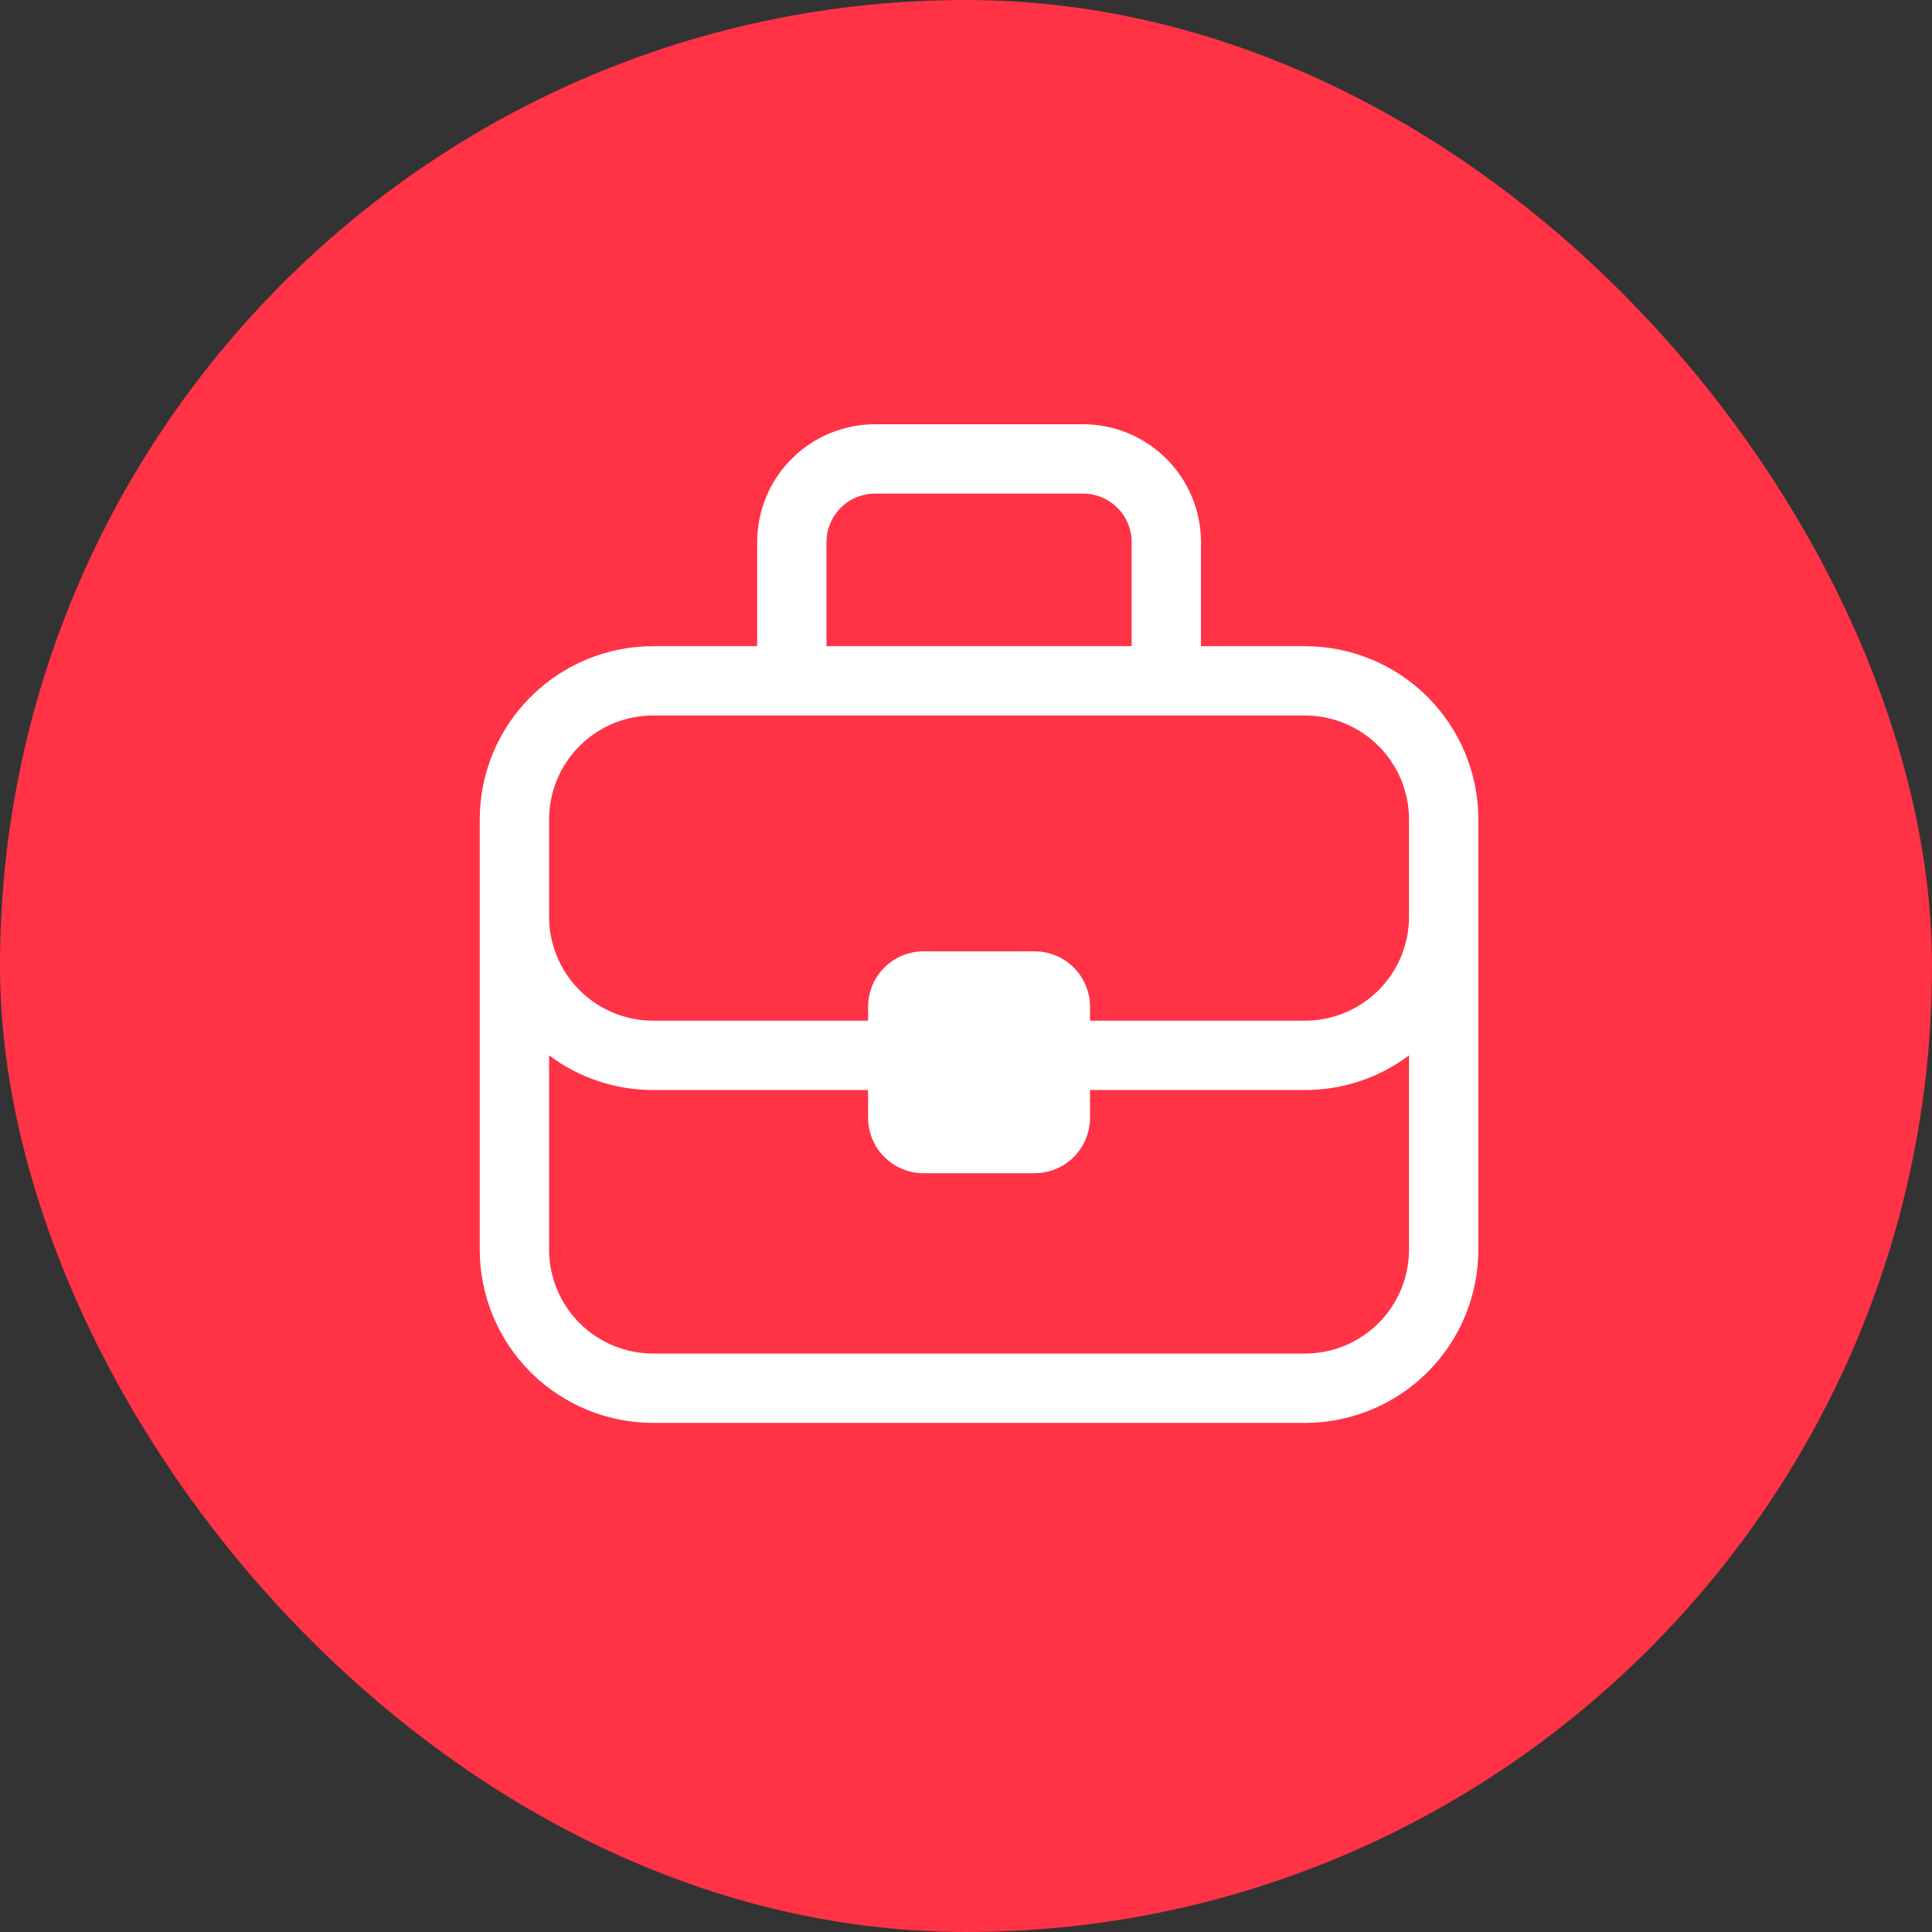
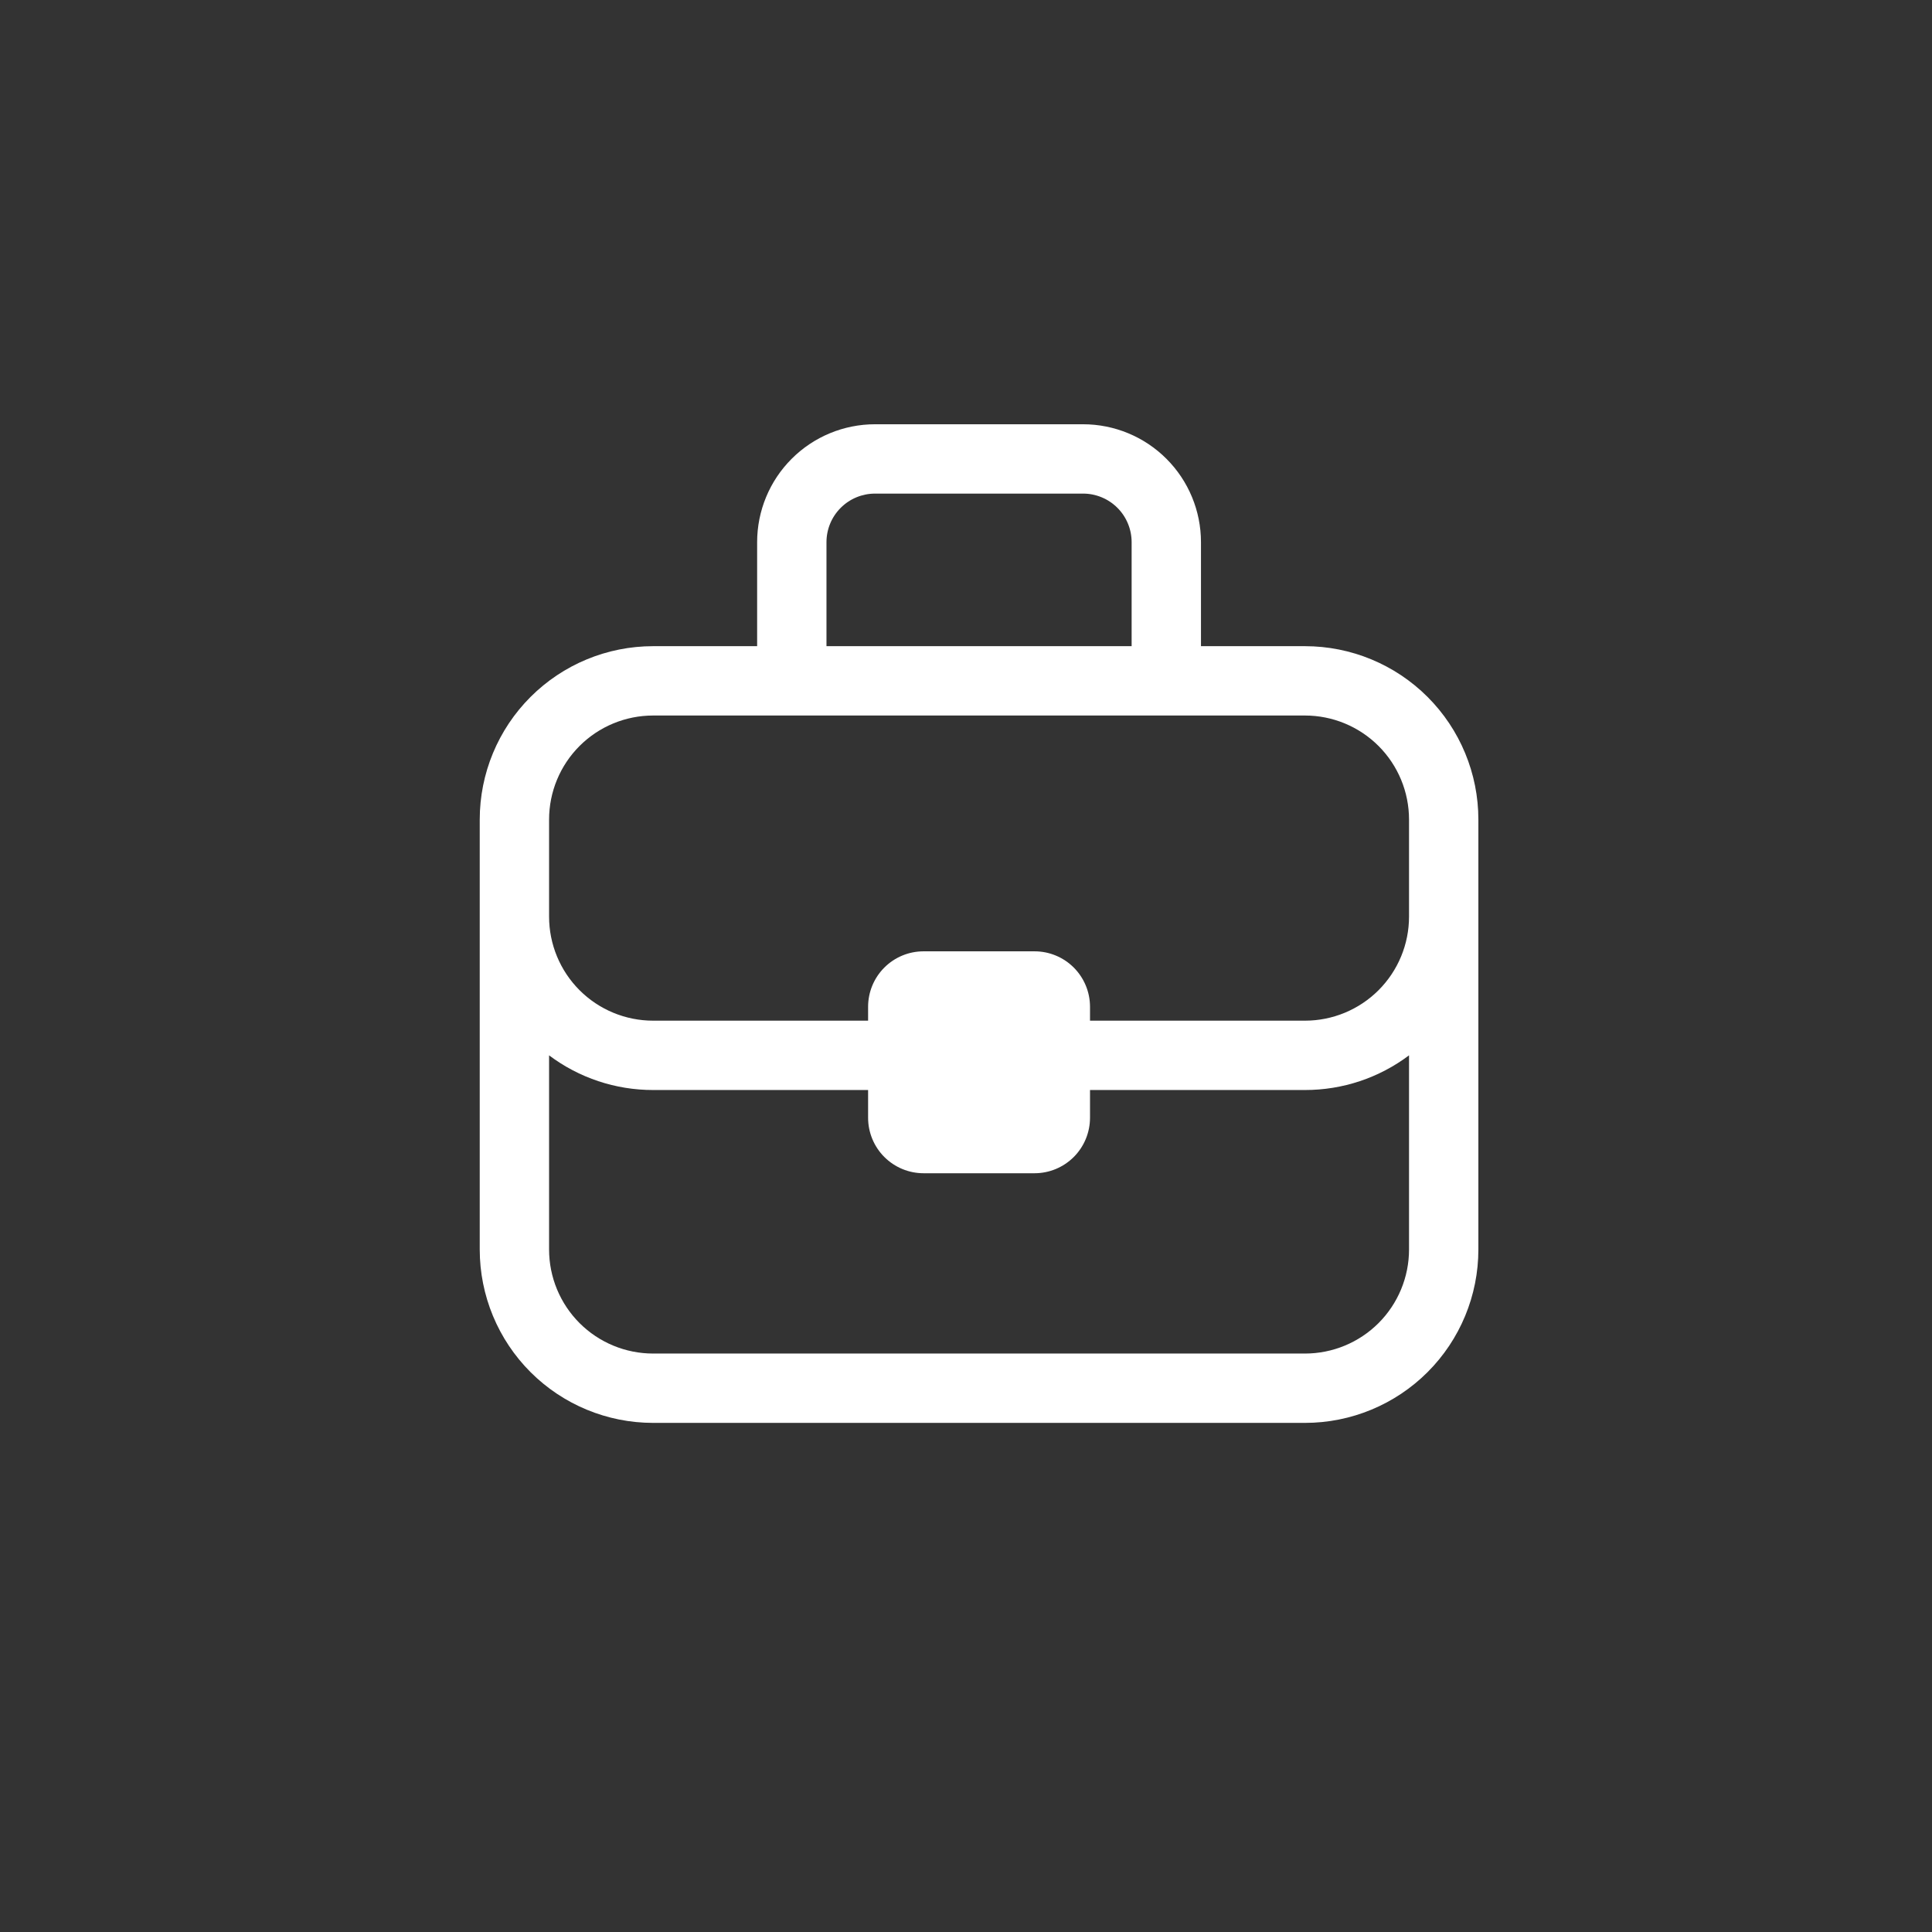
<svg xmlns="http://www.w3.org/2000/svg" width="74" height="74" viewBox="0 0 74 74" fill="none">
  <rect x="0" y="0" width="74" height="74" fill="#333333" stroke="none" />
-   <rect width="74" height="74" rx="37" fill="#FF3246" />
  <path d="M29 24.75V20.766C29 19.568 29.476 18.419 30.323 17.573C31.169 16.726 32.318 16.25 33.516 16.25H41.484C42.682 16.25 43.831 16.726 44.677 17.573C45.524 18.419 46 19.568 46 20.766V24.75H49.984C51.746 24.75 53.435 25.45 54.68 26.695C55.925 27.94 56.625 29.629 56.625 31.391V47.859C56.625 49.621 55.925 51.31 54.68 52.555C53.435 53.8 51.746 54.5 49.984 54.5H25.016C23.254 54.5 21.565 53.8 20.32 52.555C19.075 51.31 18.375 49.621 18.375 47.859V31.391C18.375 29.629 19.075 27.94 20.32 26.695C21.565 25.45 23.254 24.75 25.016 24.75H29ZM31.656 20.766V24.75H43.344V20.766C43.344 20.521 43.296 20.28 43.202 20.054C43.109 19.828 42.972 19.623 42.799 19.451C42.627 19.278 42.422 19.141 42.196 19.048C41.97 18.954 41.729 18.906 41.484 18.906H33.516C33.023 18.906 32.55 19.102 32.201 19.451C31.852 19.799 31.656 20.273 31.656 20.766ZM53.969 31.391C53.969 30.334 53.549 29.32 52.802 28.573C52.054 27.826 51.041 27.406 49.984 27.406H25.016C23.959 27.406 22.945 27.826 22.198 28.573C21.451 29.32 21.031 30.334 21.031 31.391V35.109C21.031 36.166 21.451 37.179 22.198 37.927C22.945 38.674 23.959 39.094 25.016 39.094H33.25V38.562C33.25 37.999 33.474 37.458 33.872 37.06C34.271 36.661 34.811 36.438 35.375 36.438H39.625C40.189 36.438 40.729 36.661 41.128 37.06C41.526 37.458 41.75 37.999 41.75 38.562V39.094H49.984C51.041 39.094 52.054 38.674 52.802 37.927C53.549 37.179 53.969 36.166 53.969 35.109V31.391ZM25.016 41.75C23.578 41.752 22.18 41.286 21.031 40.422V47.859C21.031 48.916 21.451 49.929 22.198 50.677C22.945 51.424 23.959 51.844 25.016 51.844H49.984C51.041 51.844 52.054 51.424 52.802 50.677C53.549 49.929 53.969 48.916 53.969 47.859V40.422C52.82 41.286 51.422 41.752 49.984 41.75H41.75V42.812C41.75 43.376 41.526 43.917 41.128 44.315C40.729 44.714 40.189 44.938 39.625 44.938H35.375C34.811 44.938 34.271 44.714 33.872 44.315C33.474 43.917 33.25 43.376 33.25 42.812V41.75H25.016Z" fill="white" />
</svg>